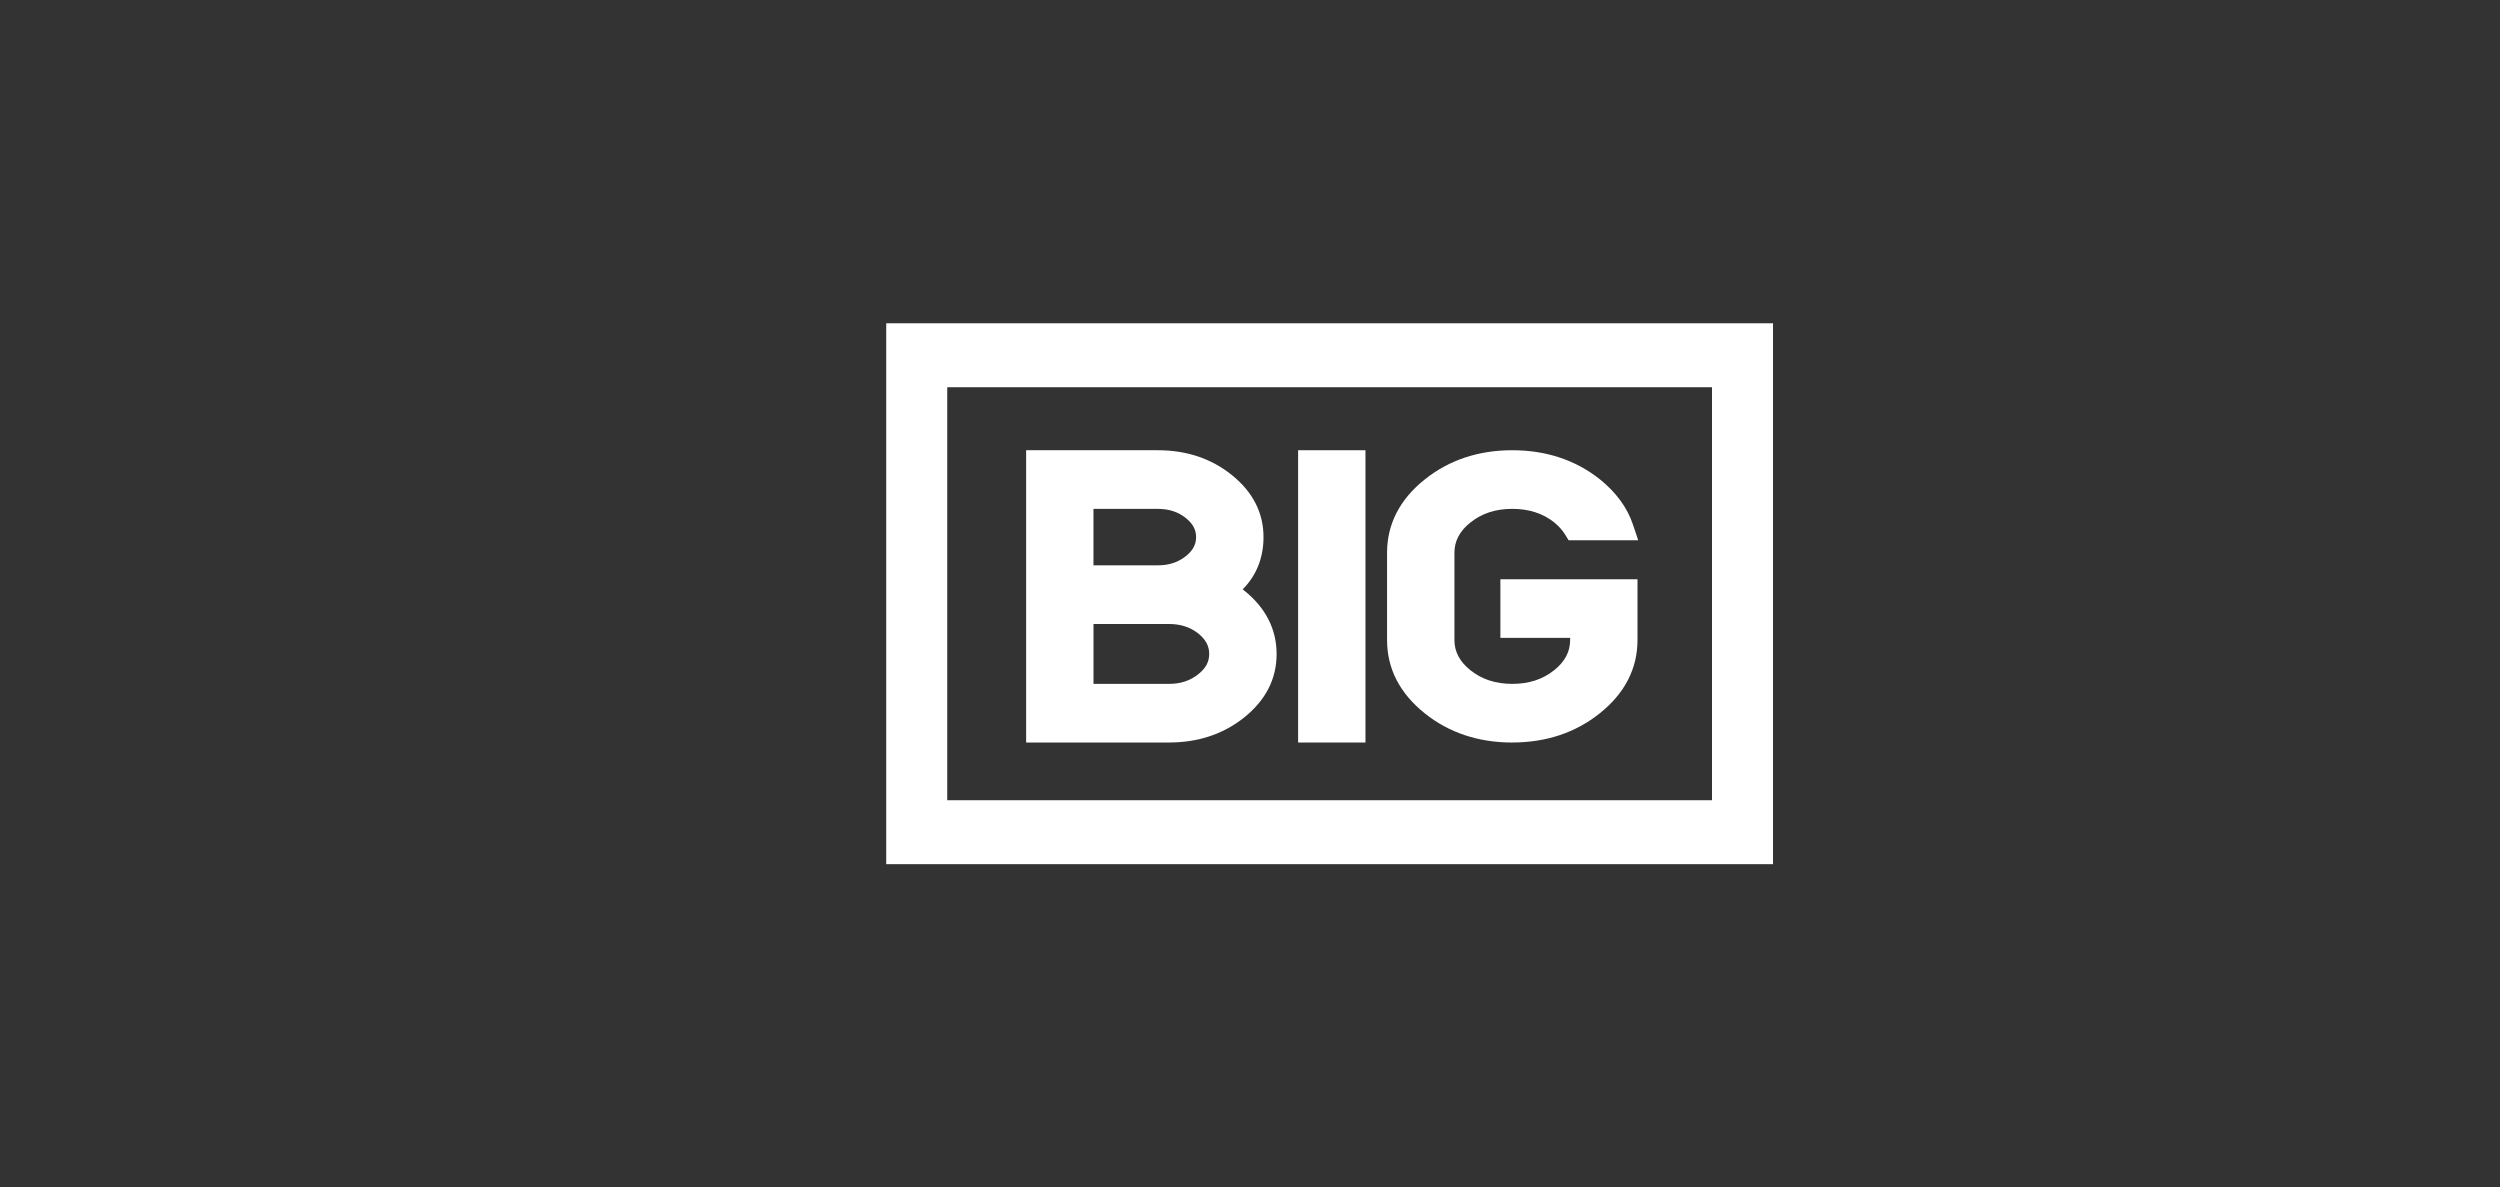
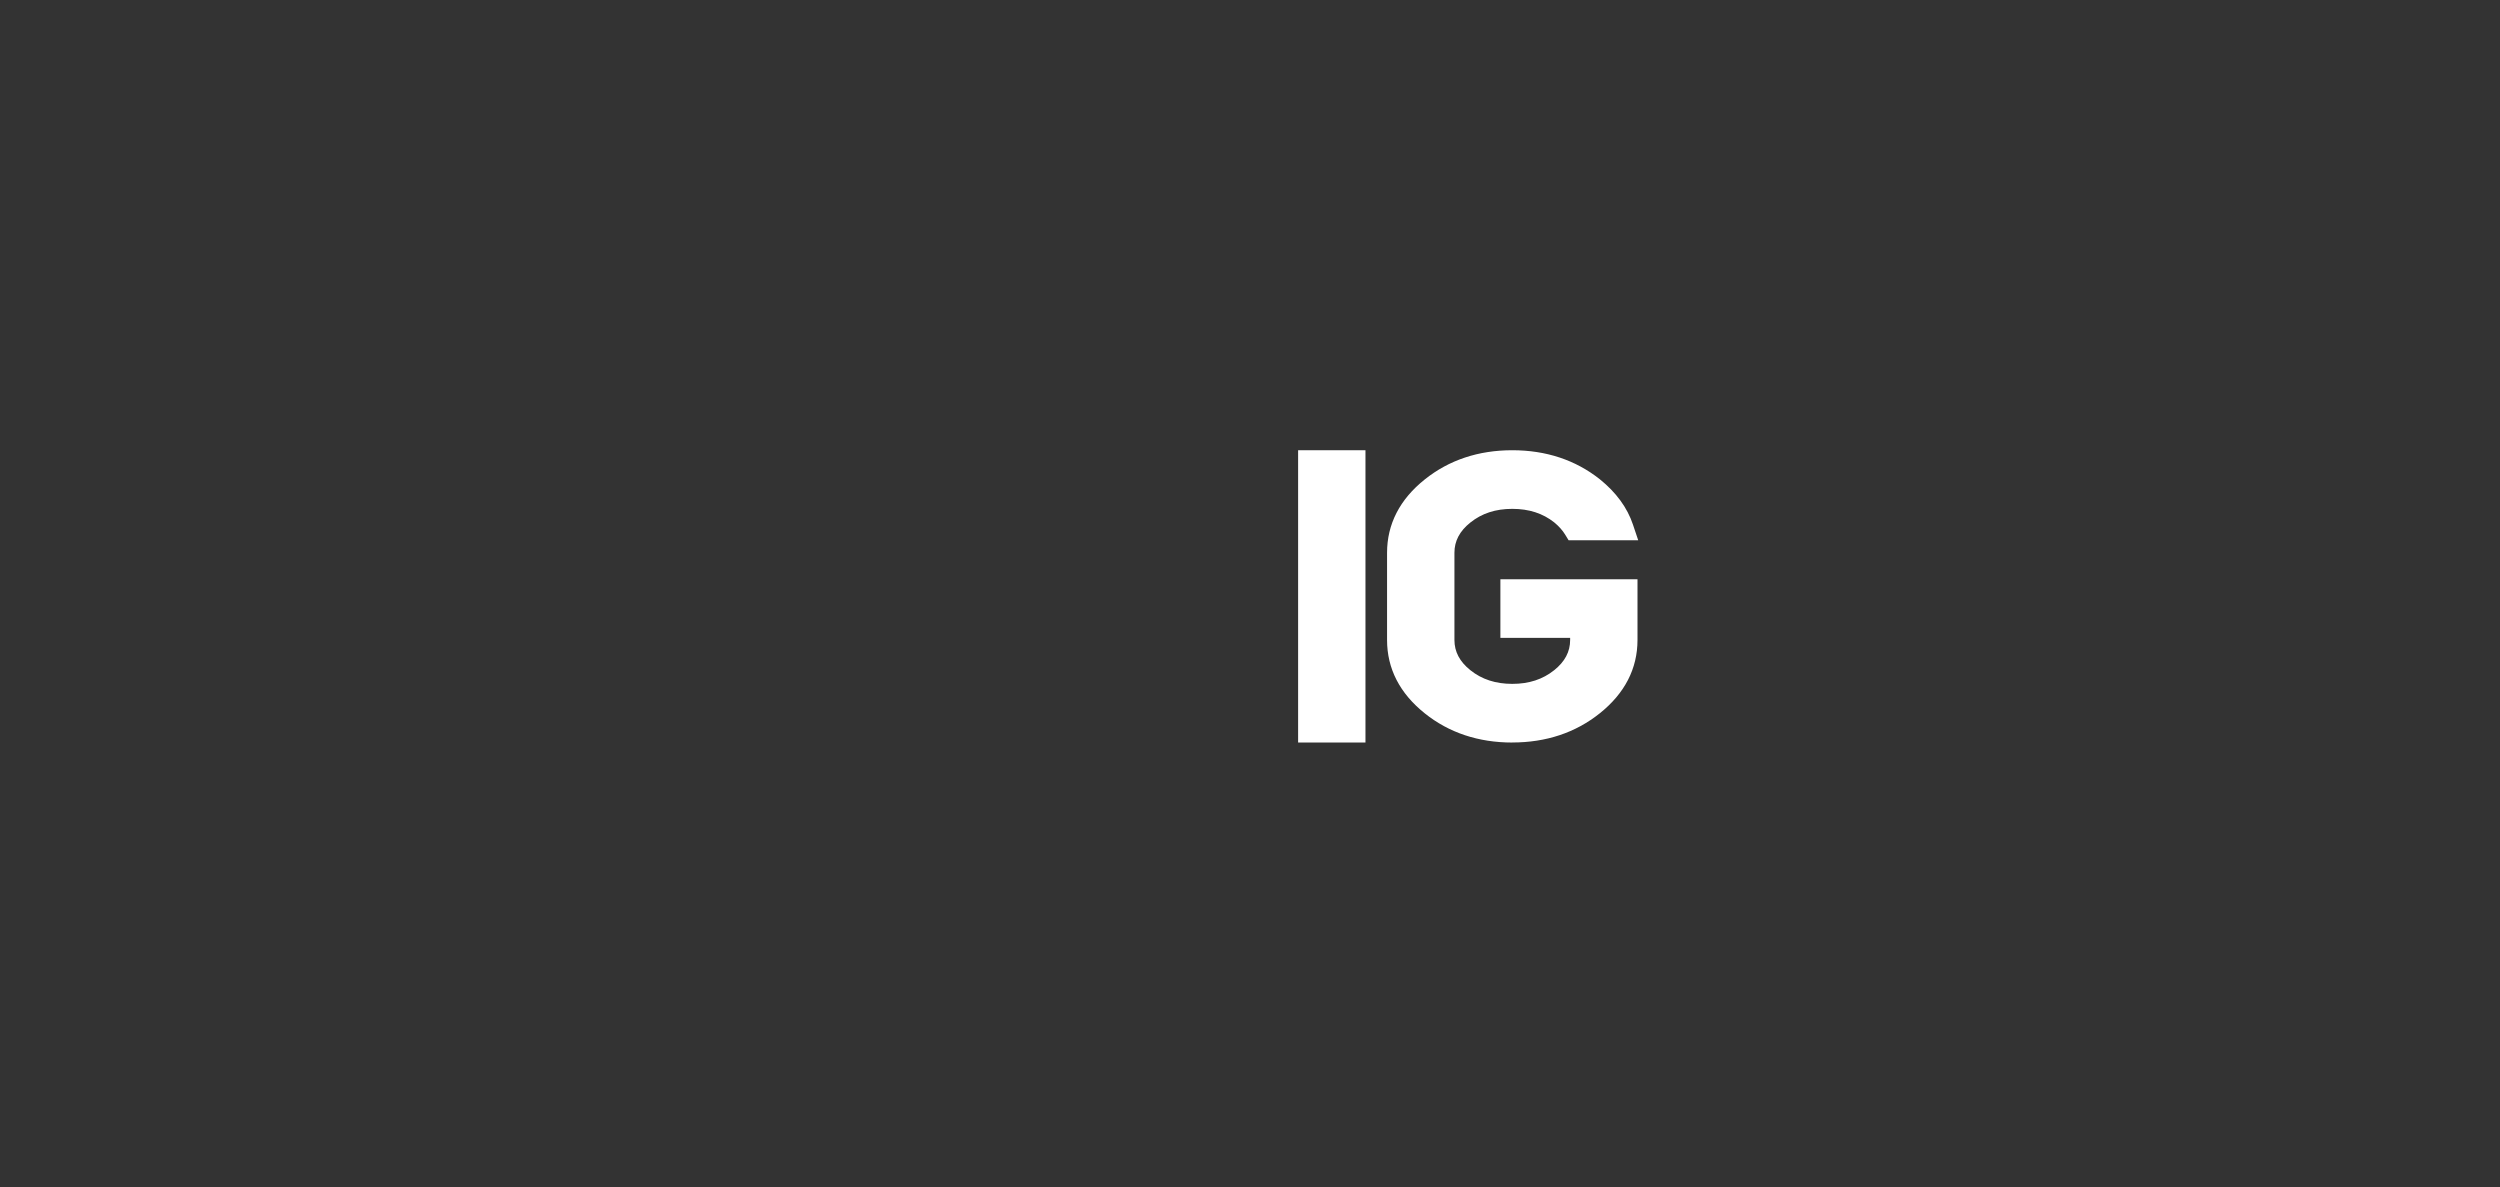
<svg xmlns="http://www.w3.org/2000/svg" id="Layer_1" version="1.1" viewBox="0 0 1051.56 499.48">
  <rect x="0" y="0" width="1051.56" height="499.48" fill="#333333" stroke="none" />
  <defs>
    <style>
      .st0 {
        fill: #fff;
      }
    </style>
  </defs>
  <g>
-     <path class="st0" d="M523.36,248.43l-.08-.06c-.2-.16-.39-.3-.58-.45,5.81-5.91,8.76-13.29,8.76-22,0-10.26-4.52-19.07-13.43-26.2-8.57-6.86-19-10.34-30.99-10.34h-55.42v122.94h60.1c12.23,0,22.86-3.54,31.59-10.52,9.06-7.25,13.66-16.22,13.66-26.68s-4.57-19.43-13.6-26.7ZM459.94,214.05h27.09c4.68,0,8.53,1.26,11.77,3.86,2.94,2.35,4.31,4.9,4.31,8.01s-1.37,5.66-4.31,8.01c-3.24,2.59-7.09,3.86-11.77,3.86h-27.09v-23.74ZM504.08,283.55c-3.46,2.77-7.5,4.11-12.37,4.11h-31.76v-25.2h31.67c4.94,0,9.02,1.33,12.43,4.01,3.12,2.53,4.57,5.26,4.57,8.59s-1.44,6.01-4.54,8.49Z" />
    <rect class="st0" x="546.02" y="189.38" width="28.33" height="122.94" />
    <path class="st0" d="M636.1,312.33c-14.24,0-26.63-4.13-36.81-12.28-10.52-8.42-15.86-18.8-15.86-30.86v-36.67c0-12.06,5.33-22.44,15.86-30.86,10.19-8.15,22.57-12.28,36.81-12.28s26.63,4.12,36.85,12.23c6.87,5.55,11.54,11.95,13.91,19.05l2.21,6.59h-29.28l-1.46-2.39c-1.11-1.81-2.65-3.54-4.59-5.13-4.81-3.81-10.61-5.69-17.64-5.69s-12.79,1.88-17.64,5.76c-4.5,3.6-6.69,7.76-6.69,12.71v36.67c0,4.95,2.19,9.1,6.69,12.71,4.85,3.88,10.62,5.76,17.64,5.76s12.79-1.88,17.64-5.76c4.5-3.6,6.7-7.76,6.7-12.71v-.87h-29.34v-24.67h57.67v25.53c0,12.06-5.33,22.44-15.86,30.86-10.18,8.15-22.57,12.28-36.81,12.28Z" />
  </g>
-   <path class="st0" d="M745.77,363.49h-373v-227.51h373v227.51ZM398.43,336.6h321.68v-173.72h-321.68v173.72Z" />
</svg>